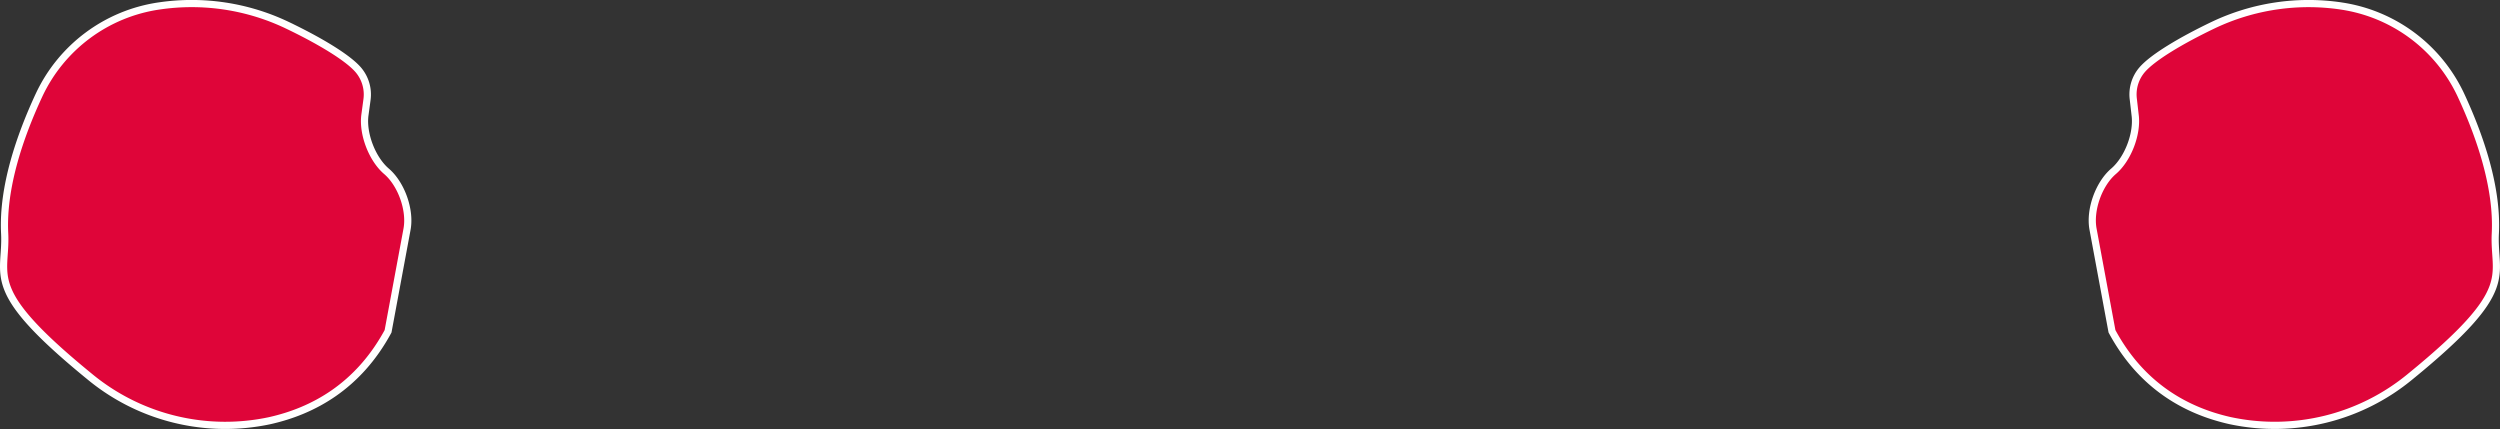
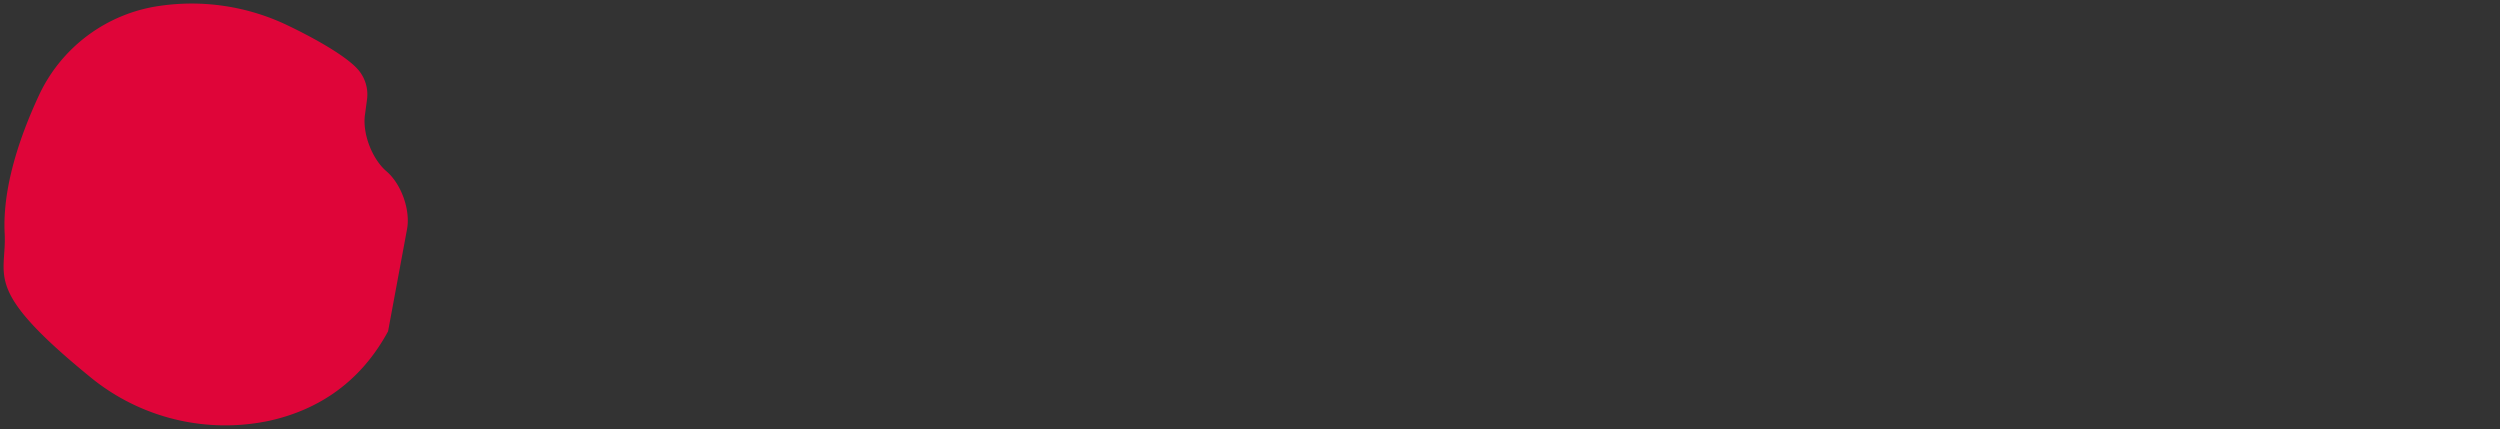
<svg xmlns="http://www.w3.org/2000/svg" viewBox="0 0 696.09 119.48">
  <rect x="0" y="0" width="696.09" height="119.48" fill="#333333" stroke="none" />
  <defs>
    <style>.a{fill:#DF0539;}.b{fill:none;stroke:#fff;stroke-miterlimit:10;stroke-width:2px;}</style>
  </defs>
  <title>mo_pic_hand</title>
-   <path class="a" d="M651.79,1.66a43.85,43.85,0,0,1,33.39,24.76c5.33,11.44,10.26,25.74,9.61,38.57-.62,12.15,6.38,15.32-23.6,39.79A59.24,59.24,0,0,1,621,117.13c-12.16-2.71-24.71-9.57-32.95-24.89l-5.27-28.42c-1-5.35,1.58-12.6,5.71-16.13h0c4-3.42,6.71-10.48,6-15.7L594,27.7a10.56,10.56,0,0,1,2.43-8.26c3-3.5,11.1-8.28,19.77-12.43a61.81,61.81,0,0,1,35.64-5.35Z" />
-   <path class="b" d="M651.79,1.66a43.85,43.85,0,0,1,33.39,24.76c5.33,11.44,10.26,25.74,9.61,38.57-.62,12.15,6.38,15.32-23.6,39.79A59.24,59.24,0,0,1,621,117.13c-12.16-2.71-24.71-9.57-32.95-24.89l-5.27-28.42c-1-5.35,1.58-12.6,5.71-16.13h0c4-3.42,6.71-10.48,6-15.7L594,27.7a10.56,10.56,0,0,1,2.43-8.26c3-3.5,11.1-8.28,19.77-12.43a61.81,61.81,0,0,1,35.64-5.35Z" />
  <path class="a" d="M44.3,1.66A43.88,43.88,0,0,0,10.9,26.42C5.57,37.86.64,52.16,1.3,65c.62,12.15-6.39,15.32,23.59,39.79a59.25,59.25,0,0,0,50.16,12.35c12.16-2.71,24.71-9.57,33-24.89l5.28-28.42c1-5.35-1.59-12.6-5.72-16.13h0c-4-3.42-6.71-10.48-6-15.7l.58-4.29a10.56,10.56,0,0,0-2.43-8.26c-3-3.5-11.09-8.28-19.77-12.43A61.77,61.77,0,0,0,44.3,1.66Z" />
-   <path class="b" d="M44.3,1.66A43.88,43.88,0,0,0,10.9,26.42C5.57,37.86.64,52.16,1.3,65c.62,12.15-6.39,15.32,23.59,39.79a59.25,59.25,0,0,0,50.16,12.35c12.16-2.71,24.71-9.57,33-24.89l5.28-28.42c1-5.35-1.59-12.6-5.72-16.13h0c-4-3.42-6.71-10.48-6-15.7l.58-4.29a10.56,10.56,0,0,0-2.43-8.26c-3-3.5-11.09-8.28-19.77-12.43A61.77,61.77,0,0,0,44.3,1.66Z" />
</svg>